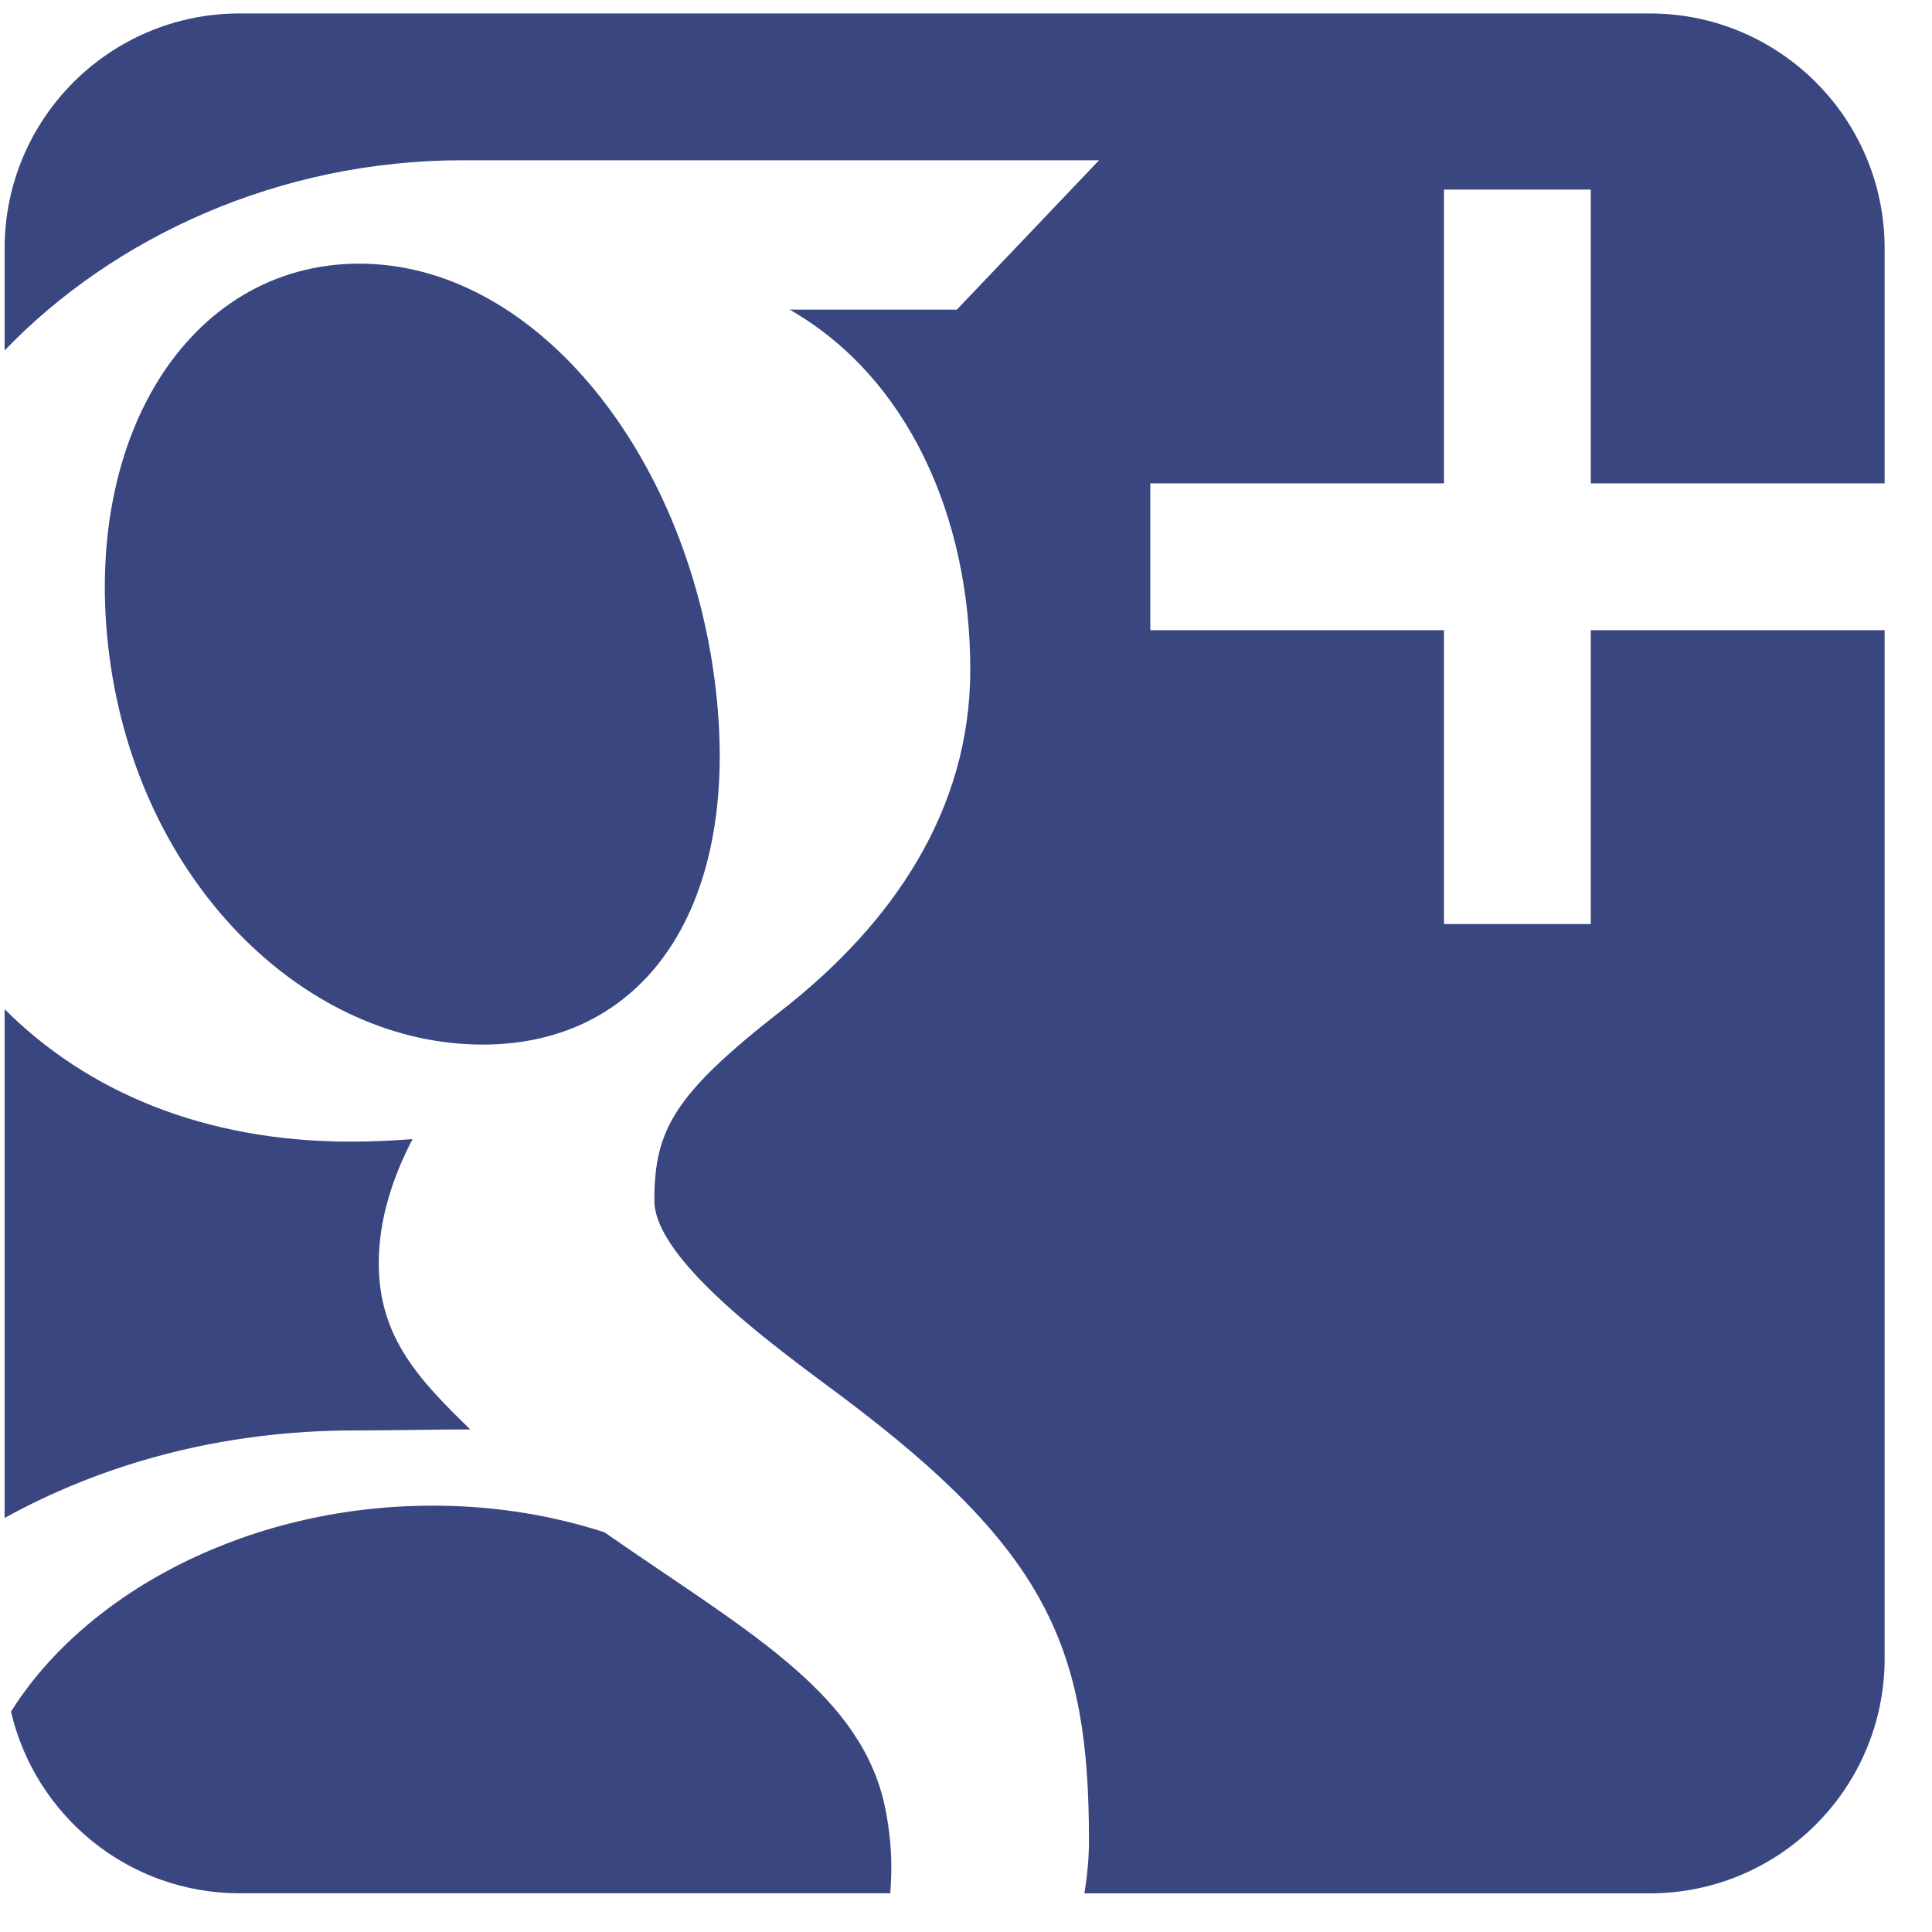
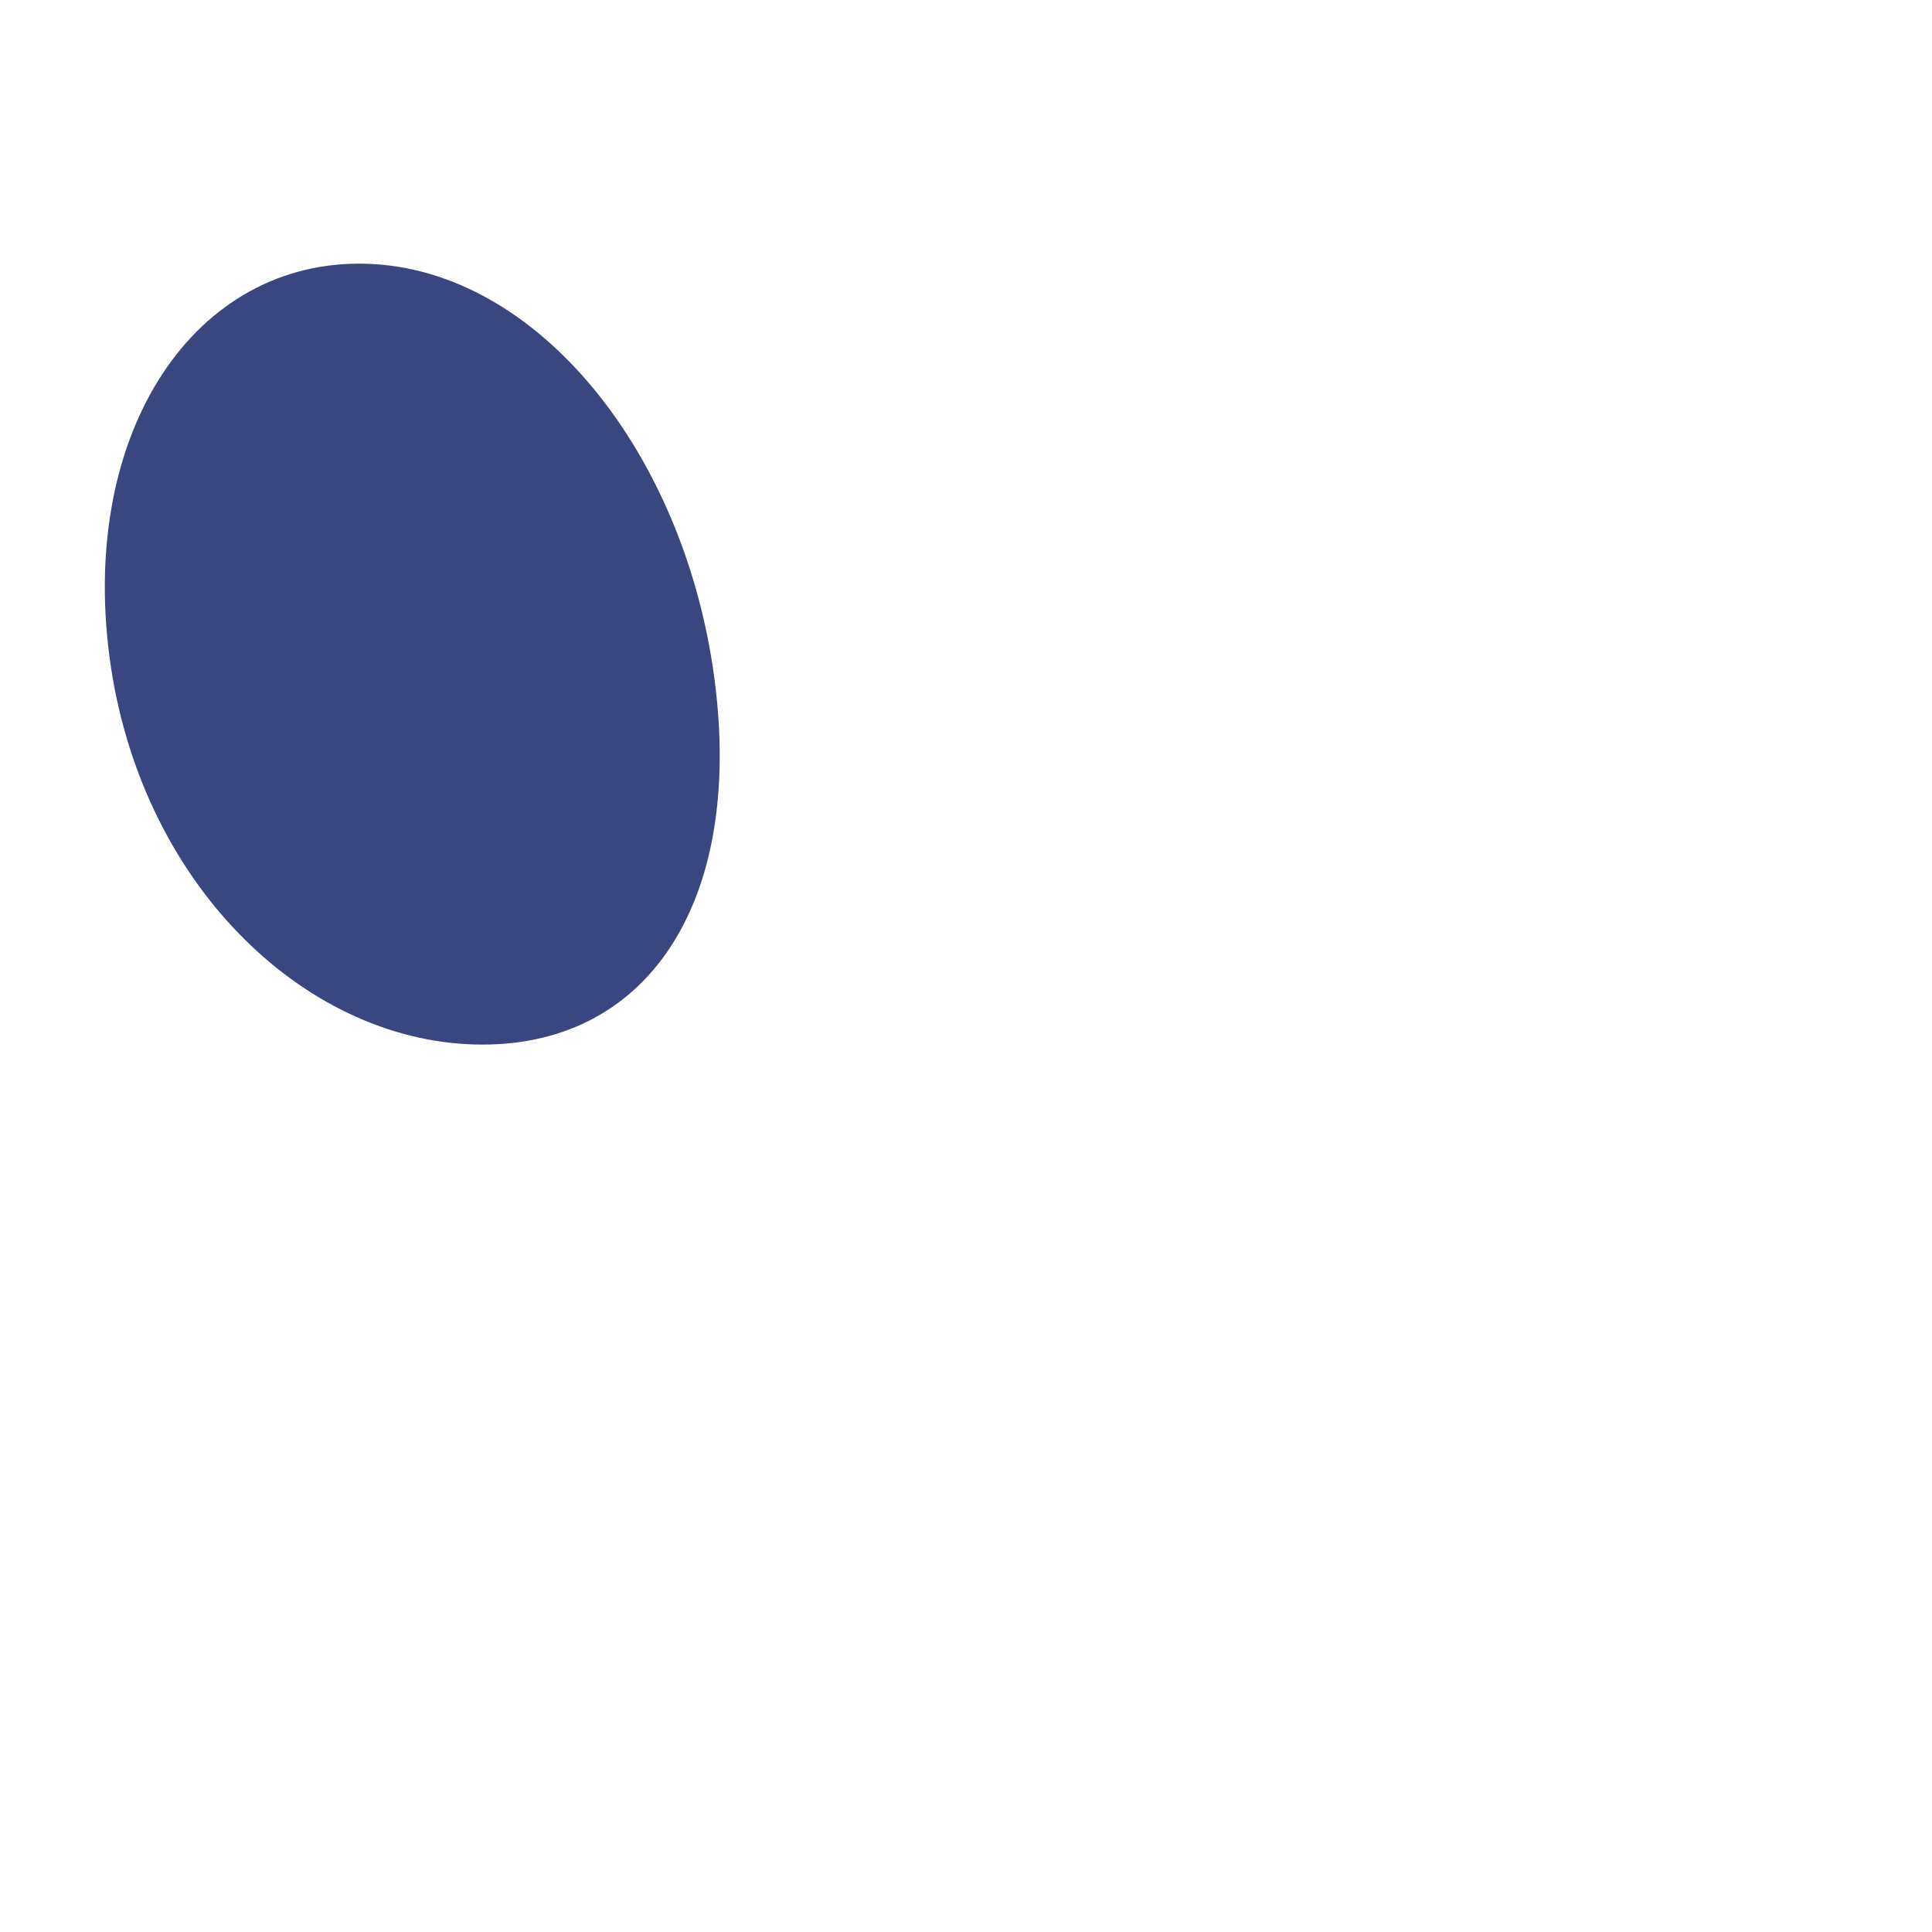
<svg xmlns="http://www.w3.org/2000/svg" version="1.1" id="Layer_1" x="0px" y="0px" width="23px" height="23px" viewBox="0 0 23 23" enable-background="new 0 0 23 23" xml:space="preserve">
  <path fill="#394680" d="M8.506,8.085c-0.353-2.683-2.1-4.884-4.143-4.945C2.321,3.08,0.951,5.132,1.303,7.816  c0.353,2.682,2.294,4.557,4.338,4.618C7.683,12.495,8.859,10.769,8.506,8.085" />
-   <path fill="#394680" d="M7.195,18.241c-0.602-0.194-1.263-0.31-1.973-0.316c-2.219-0.024-4.186,1.011-5.091,2.451  c0.287,1.239,1.396,2.163,2.722,2.163h7.746c0.006-0.102,0.012-0.201,0.012-0.305c0-0.279-0.034-0.553-0.097-0.817  C10.18,20.107,8.847,19.391,7.195,18.241" />
-   <path fill="#394680" d="M0.055,18.071c1.164-0.643,2.578-1.042,4.169-1.042c0.48,0,0.919-0.012,1.374-0.012  c-0.602-0.586-1.089-1.092-1.089-1.978c0-0.526,0.168-1.027,0.402-1.478c-0.239,0.018-0.483,0.03-0.735,0.03  c-1.751,0-3.145-0.6-4.121-1.577V18.071z" />
-   <path fill="#394680" d="M18.938,7.502V11h-1.748V7.502h-3.496V5.754h3.496V2.257h1.748v3.497h3.498V2.957  c0-1.545-1.252-2.797-2.797-2.797H2.853c-1.545,0-2.798,1.252-2.798,2.797v1.215c1.301-1.354,3.272-2.264,5.449-2.264h7.58  l-1.693,1.778h-1.99c1.404,0.804,2.15,2.461,2.15,4.286c0,1.676-0.928,3.026-2.239,4.051c-1.28,0.999-1.522,1.418-1.522,2.269  c0,0.725,1.529,1.806,2.231,2.332c2.448,1.836,2.943,2.992,2.943,5.287c0,0.211-0.021,0.42-0.054,0.629h6.729  c1.545,0,2.797-1.252,2.797-2.797V7.502H18.938z" />
</svg>